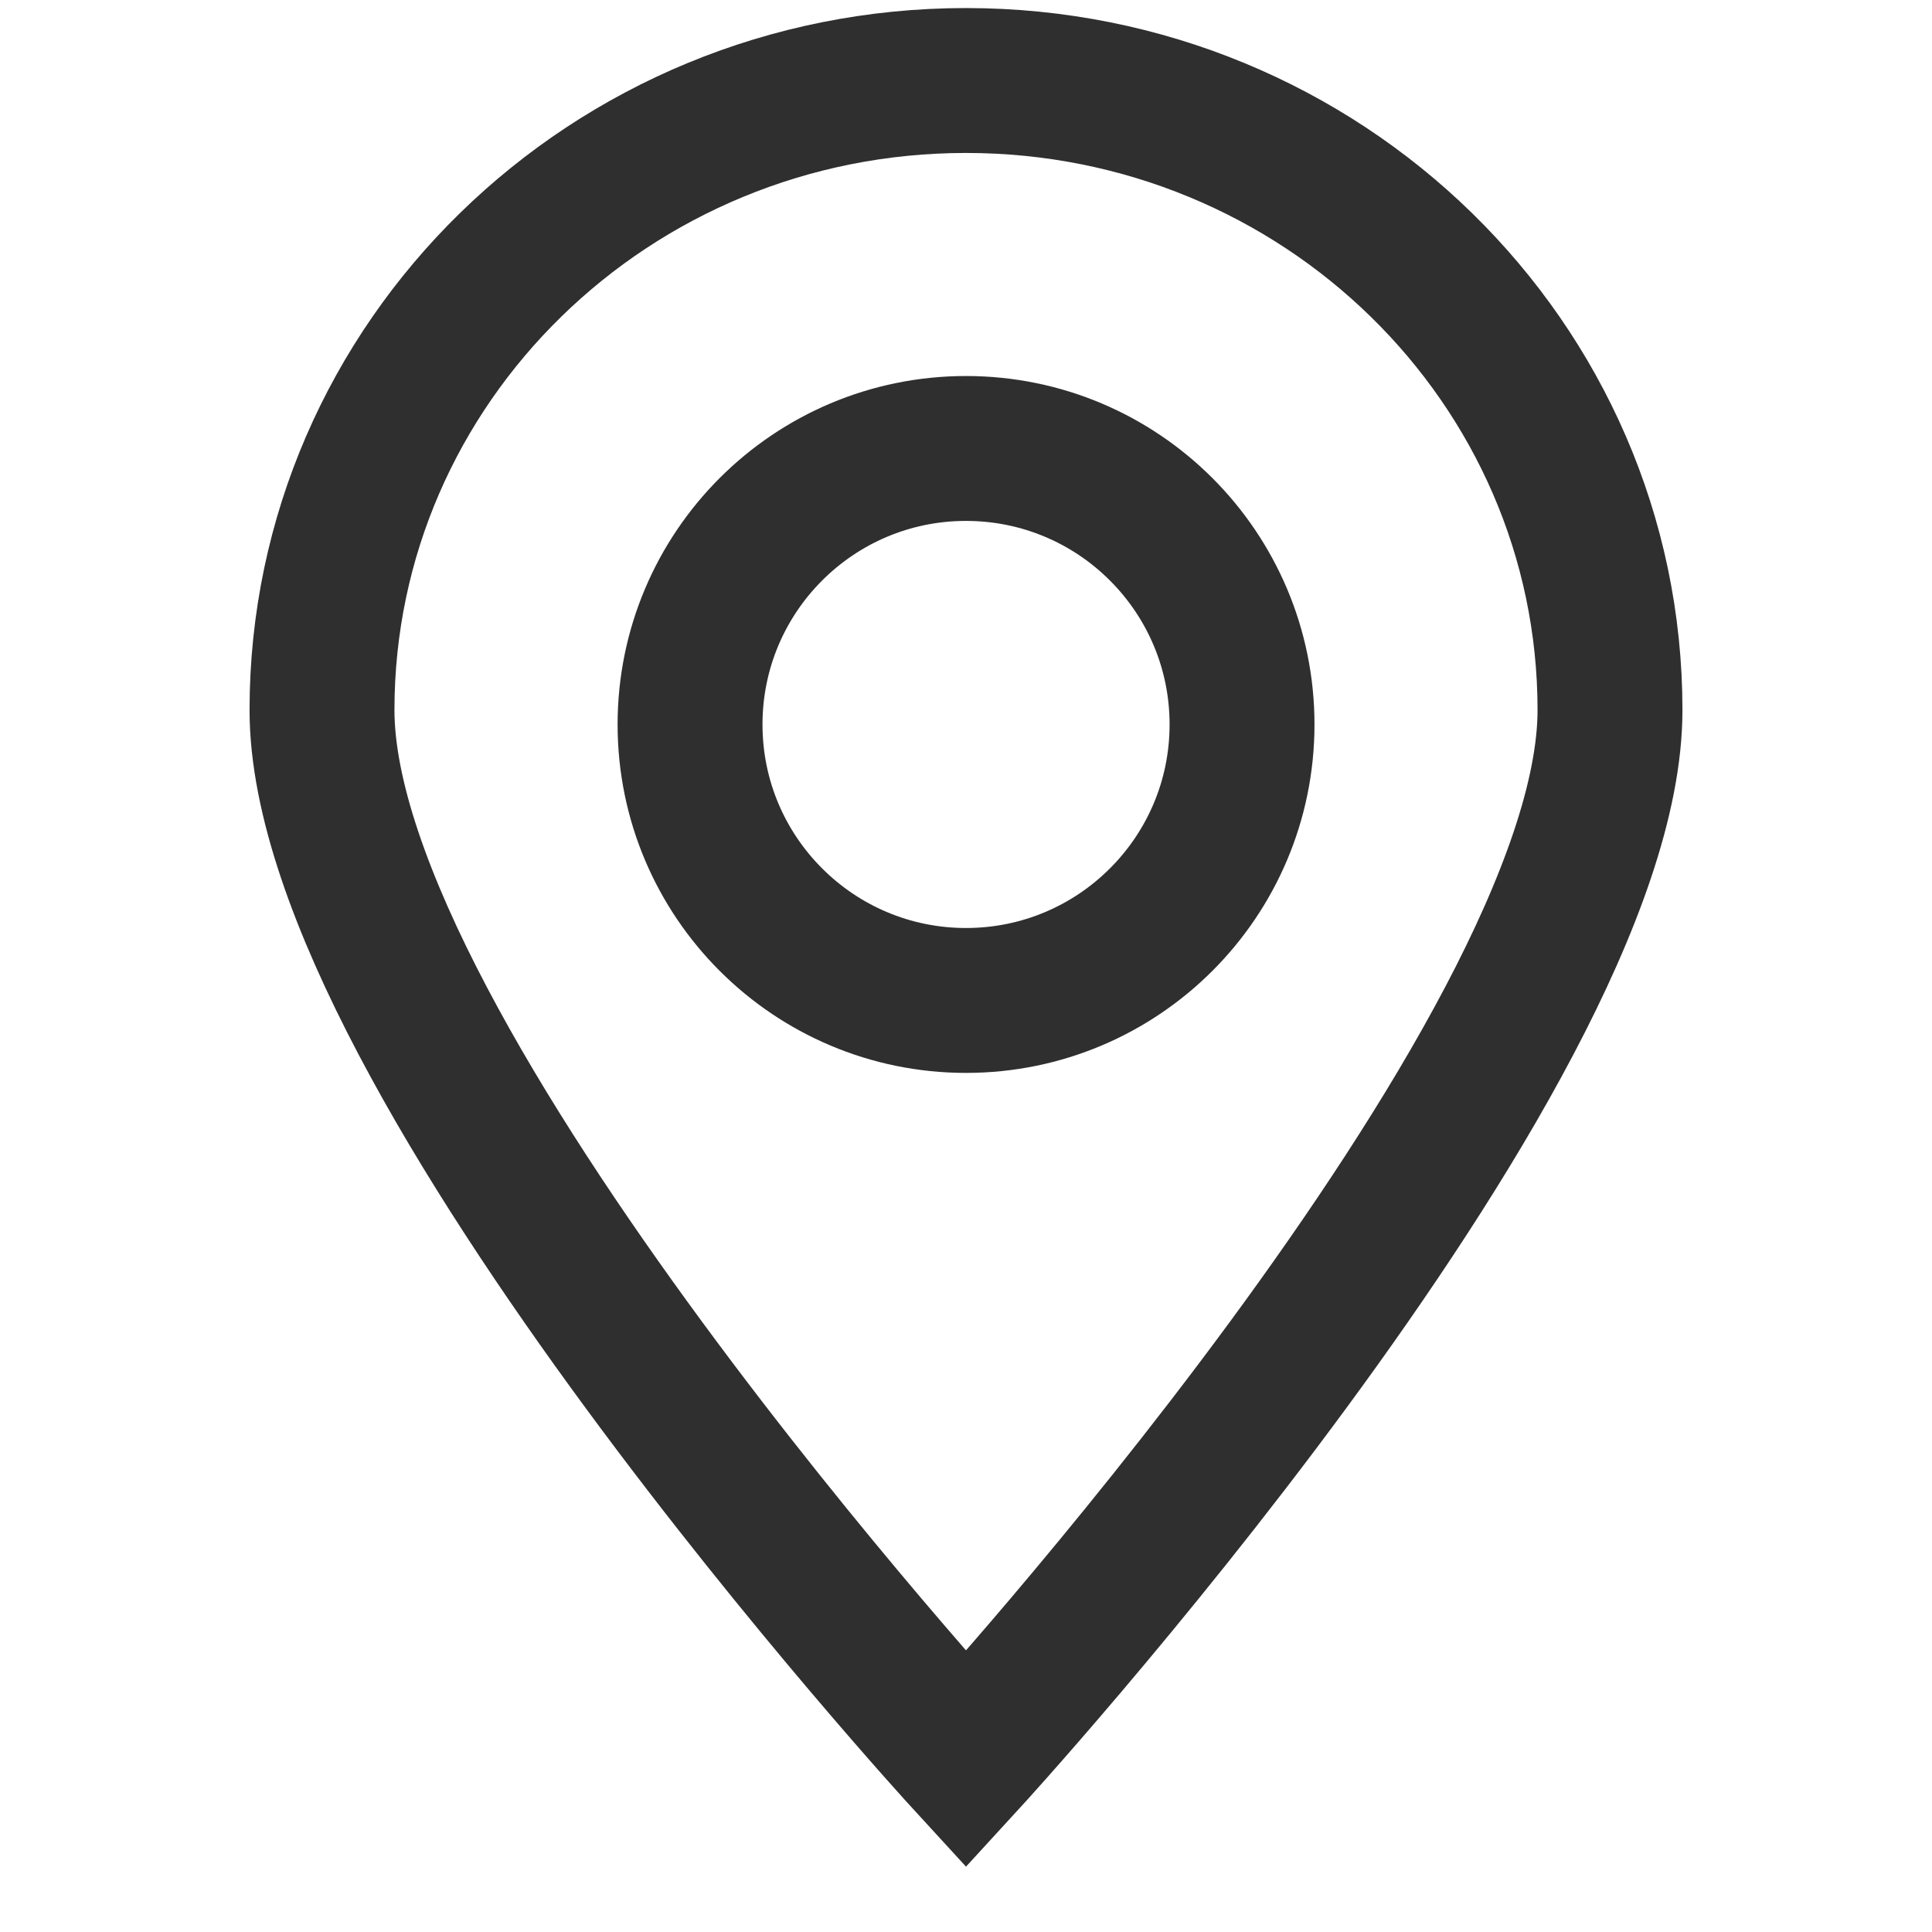
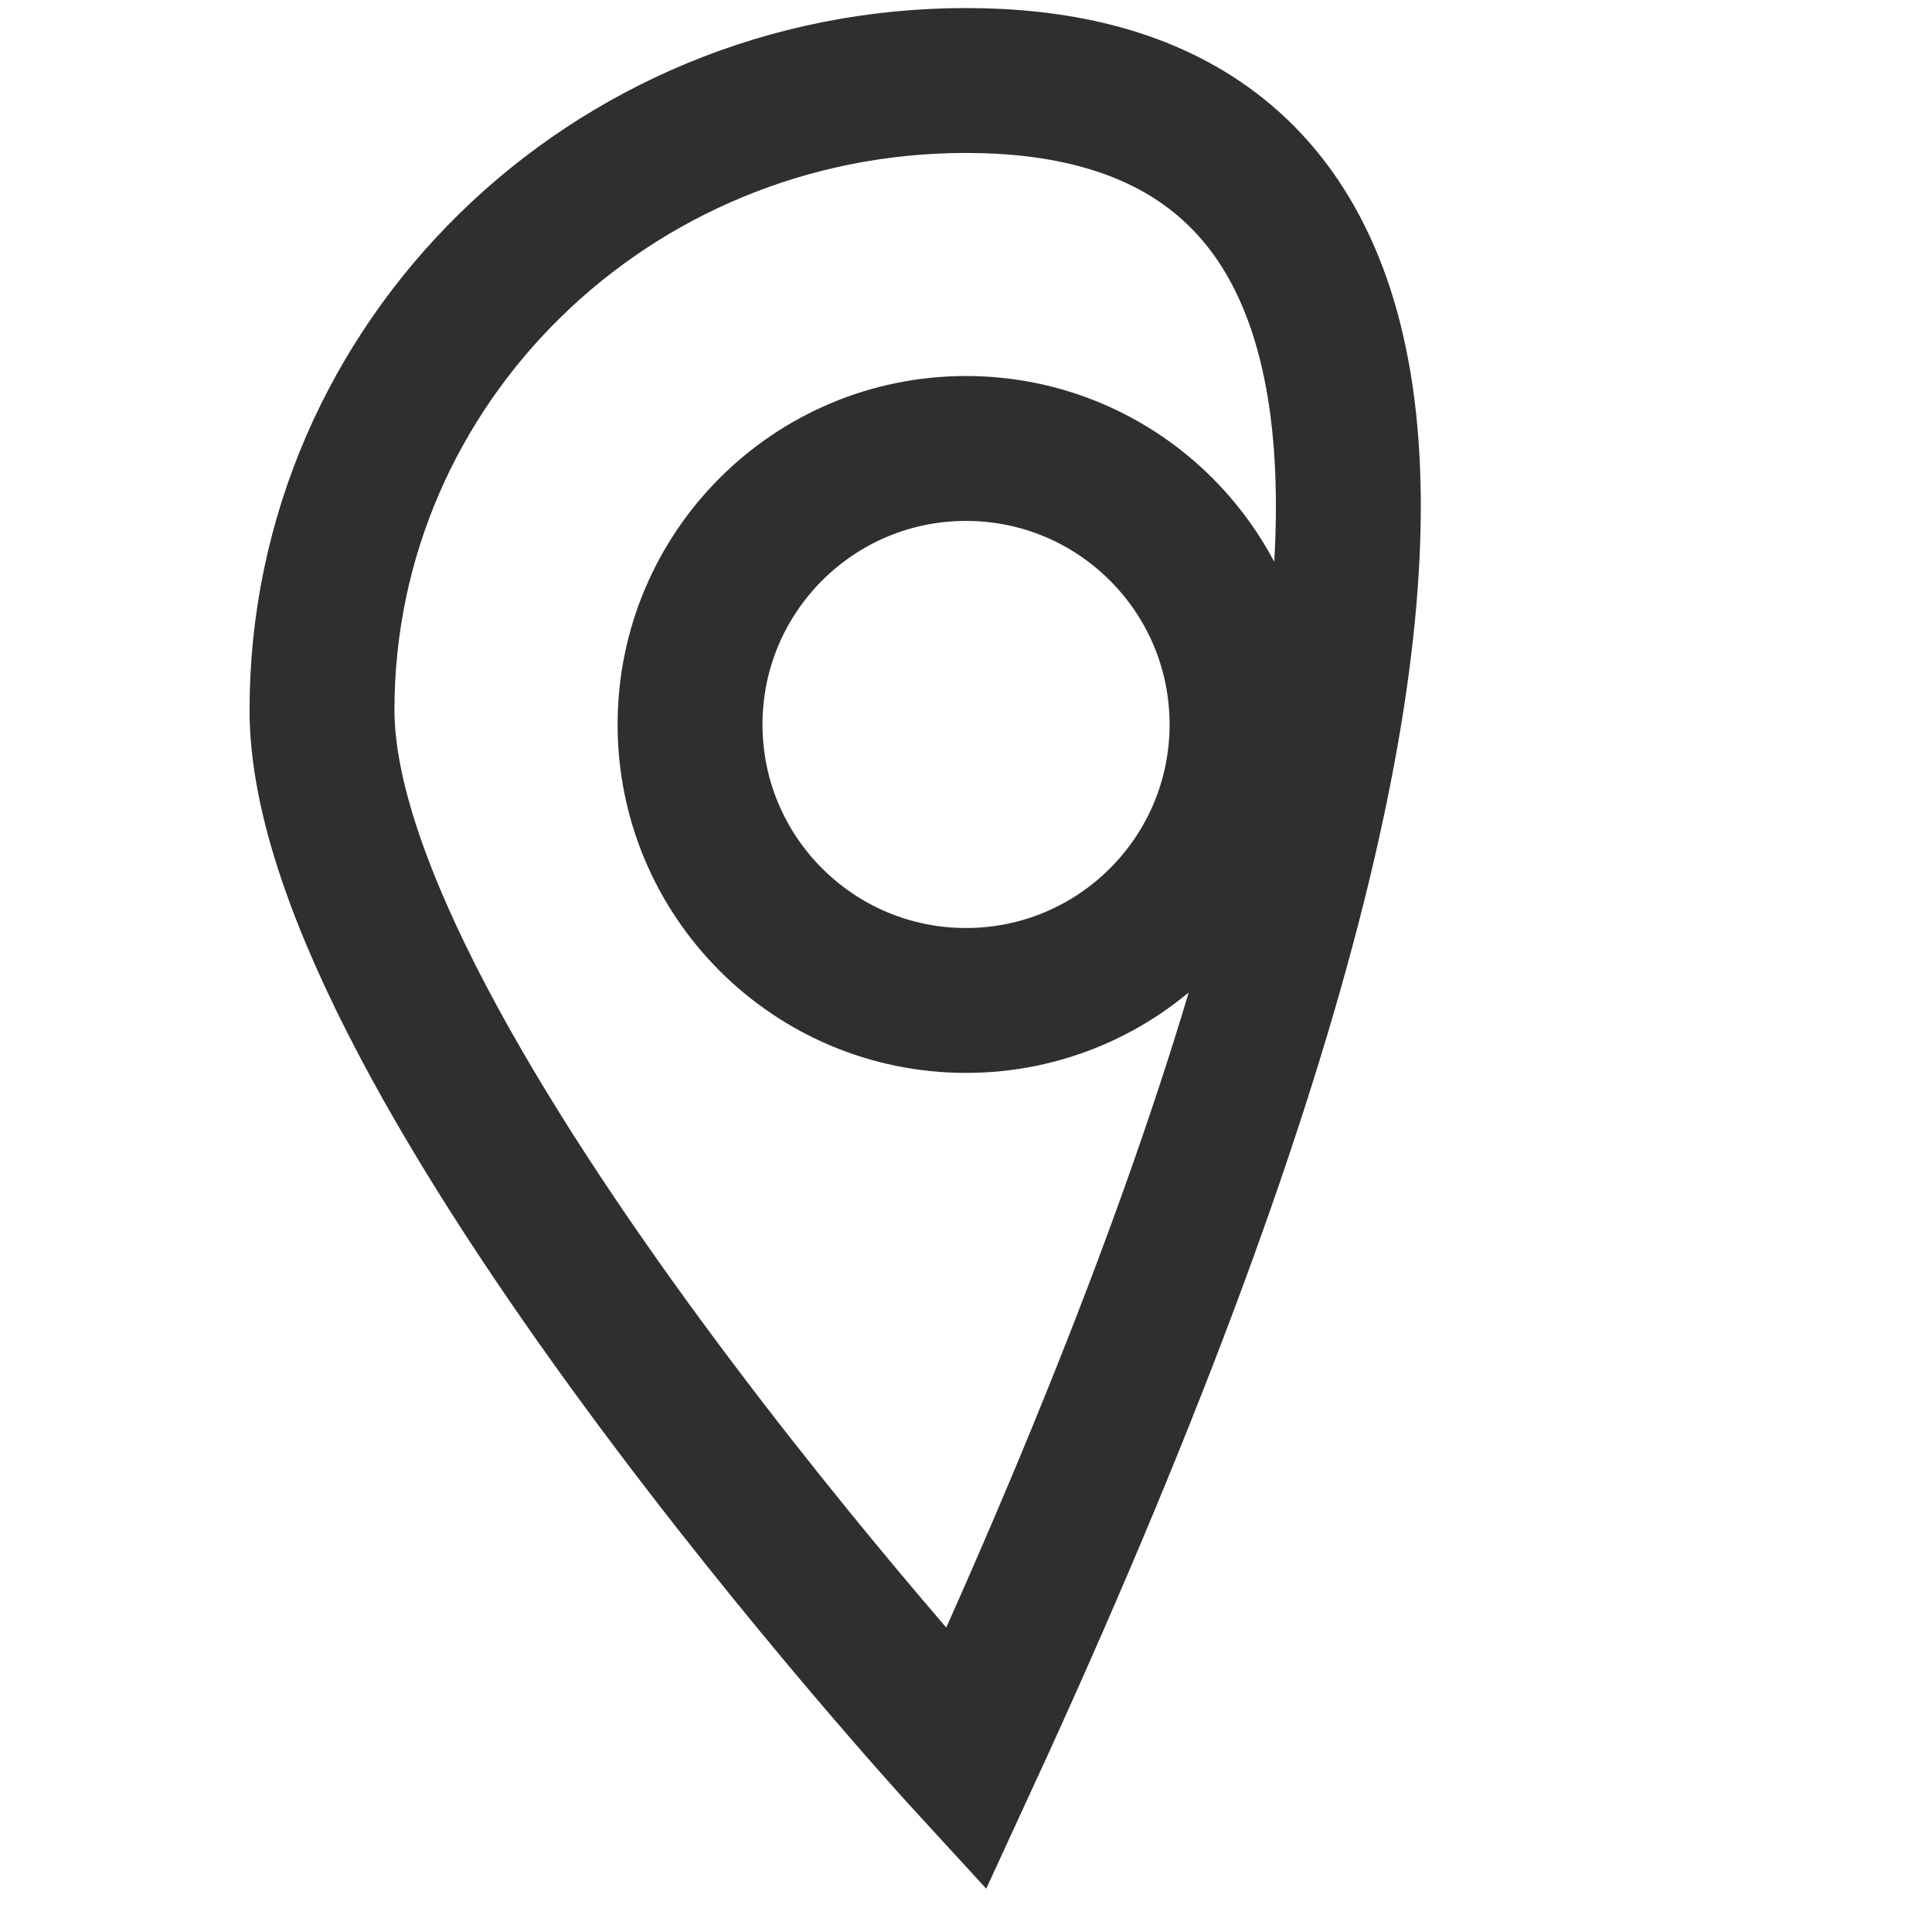
<svg xmlns="http://www.w3.org/2000/svg" width="24" height="24" viewBox="0 0 24 24" fill="none">
-   <path fill-rule="evenodd" clip-rule="evenodd" d="M12 21.857C12 21.857 20 13.138 20 8.82C20 4.501 16.418 1 12 1C7.582 1 4 4.501 4 8.82C4 13.138 12 21.857 12 21.857ZM12 12.428C13.894 12.428 15.429 10.893 15.429 9C15.429 7.106 13.894 5.571 12 5.571C10.107 5.571 8.572 7.106 8.572 9C8.572 10.893 10.107 12.428 12 12.428Z" stroke="#2F2F2F" stroke-width="1.8" stroke-linecap="round" />
+   <path fill-rule="evenodd" clip-rule="evenodd" d="M12 21.857C20 4.501 16.418 1 12 1C7.582 1 4 4.501 4 8.82C4 13.138 12 21.857 12 21.857ZM12 12.428C13.894 12.428 15.429 10.893 15.429 9C15.429 7.106 13.894 5.571 12 5.571C10.107 5.571 8.572 7.106 8.572 9C8.572 10.893 10.107 12.428 12 12.428Z" stroke="#2F2F2F" stroke-width="1.8" stroke-linecap="round" />
</svg>